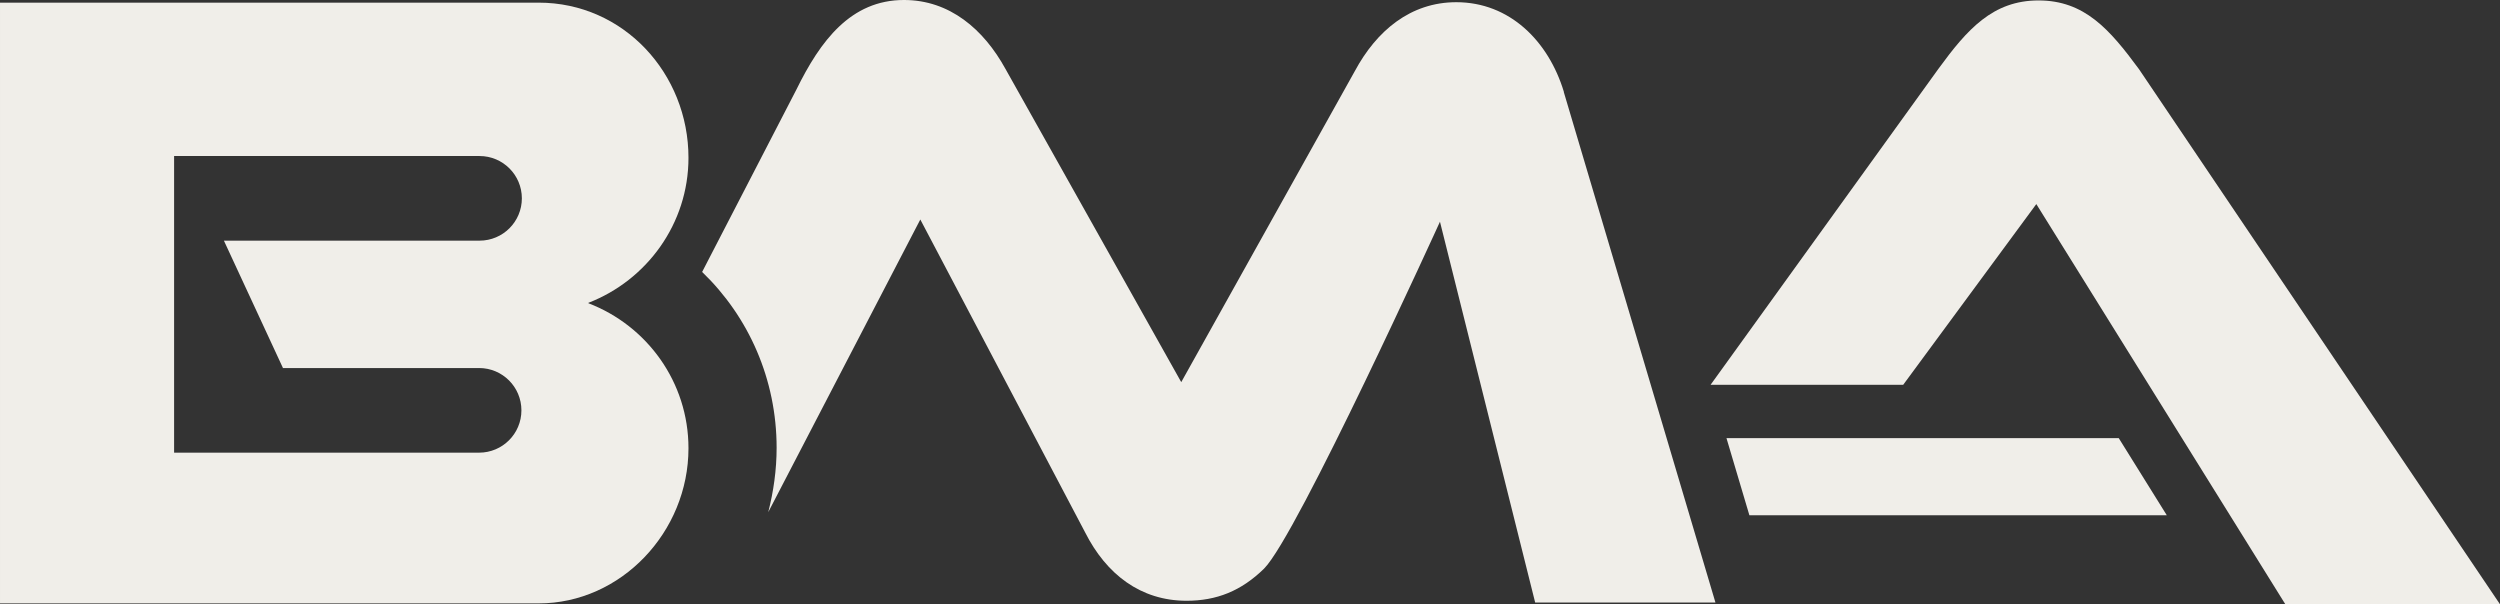
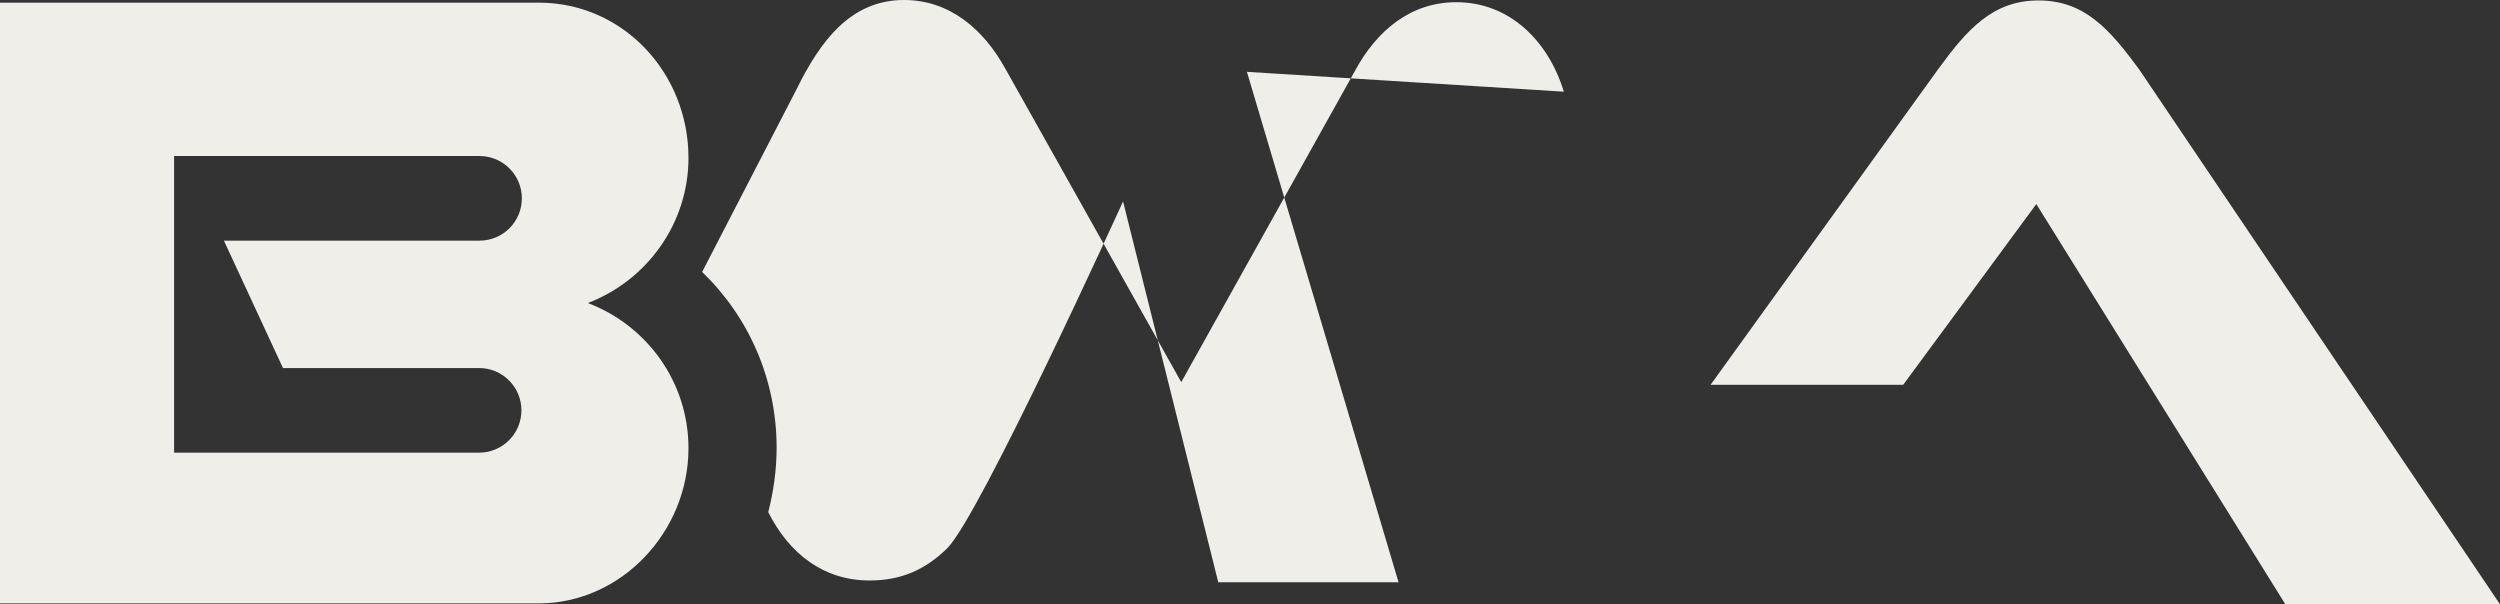
<svg xmlns="http://www.w3.org/2000/svg" viewBox="238.23 51.09 56.72 13.71" width="56.72px" height="13.71px">
  <rect x="238.23" y="51.09" width="56.72" height="13.71" fill="#333333" stroke="none" />
  <defs>
    <style>
      .cls-1, .cls-2 {
        fill: #f0eee9;
      }

      .cls-2 {
        fill-rule: evenodd;
      }
    </style>
  </defs>
  <g id="object-11" transform="matrix(1, 0, 0, 1, 1.7763568394002505e-15, 0)">
-     <path class="cls-1" d="M273.71,53.17c-.35-1.15-1.23-2.03-2.44-2.03-1.04,0-1.81.65-2.3,1.56l-3.94,7.06-3.99-7.11c-.49-.89-1.26-1.56-2.3-1.56-1.21,0-1.9.93-2.44,2.03l-2.14,4.14c1.06,1.02,1.69,2.44,1.69,3.99,0,.5-.07.99-.19,1.46l3.45-6.64,3.74,7.1c.48.95,1.26,1.55,2.3,1.55.68,0,1.24-.22,1.76-.73.75-.75,3.99-7.87,3.99-7.87l2.16,8.64h4.09l-3.44-11.58" />
+     <path class="cls-1" d="M273.71,53.17c-.35-1.15-1.23-2.03-2.44-2.03-1.04,0-1.81.65-2.3,1.56l-3.94,7.06-3.99-7.11c-.49-.89-1.26-1.56-2.3-1.56-1.21,0-1.9.93-2.44,2.03l-2.14,4.14c1.06,1.02,1.69,2.44,1.69,3.99,0,.5-.07.99-.19,1.46c.48.95,1.26,1.55,2.3,1.55.68,0,1.24-.22,1.76-.73.75-.75,3.99-7.87,3.99-7.87l2.16,8.64h4.09l-3.44-11.58" />
    <path class="cls-1" d="M244.64,59.44h4.46c.53,0,.96.43.96.96s-.43.96-.96.96h-.01s-6.91,0-6.91,0v-6.73h6.93c.53,0,.96.43.96.96s-.43.96-.96.96h-.01s-5.79,0-5.79,0l1.34,2.89M251.58,57.96c1.32-.51,2.27-1.79,2.27-3.29,0-1.91-1.47-3.52-3.4-3.52h-12.22v13.63h12.22c1.87,0,3.4-1.62,3.4-3.52,0-1.5-.94-2.78-2.27-3.29" />
-     <polyline class="cls-1" points="286.3 61.03 277.4 61.03 277.92 62.78 287.39 62.78 286.3 61.03" />
    <path class="cls-1" d="M281.41,59.82l3.02-4.1,5.65,9.08h4.87l-8.19-12.14c-.67-.91-1.24-1.56-2.28-1.56s-1.62.66-2.27,1.55l-5.17,7.17h4.37" />
  </g>
</svg>